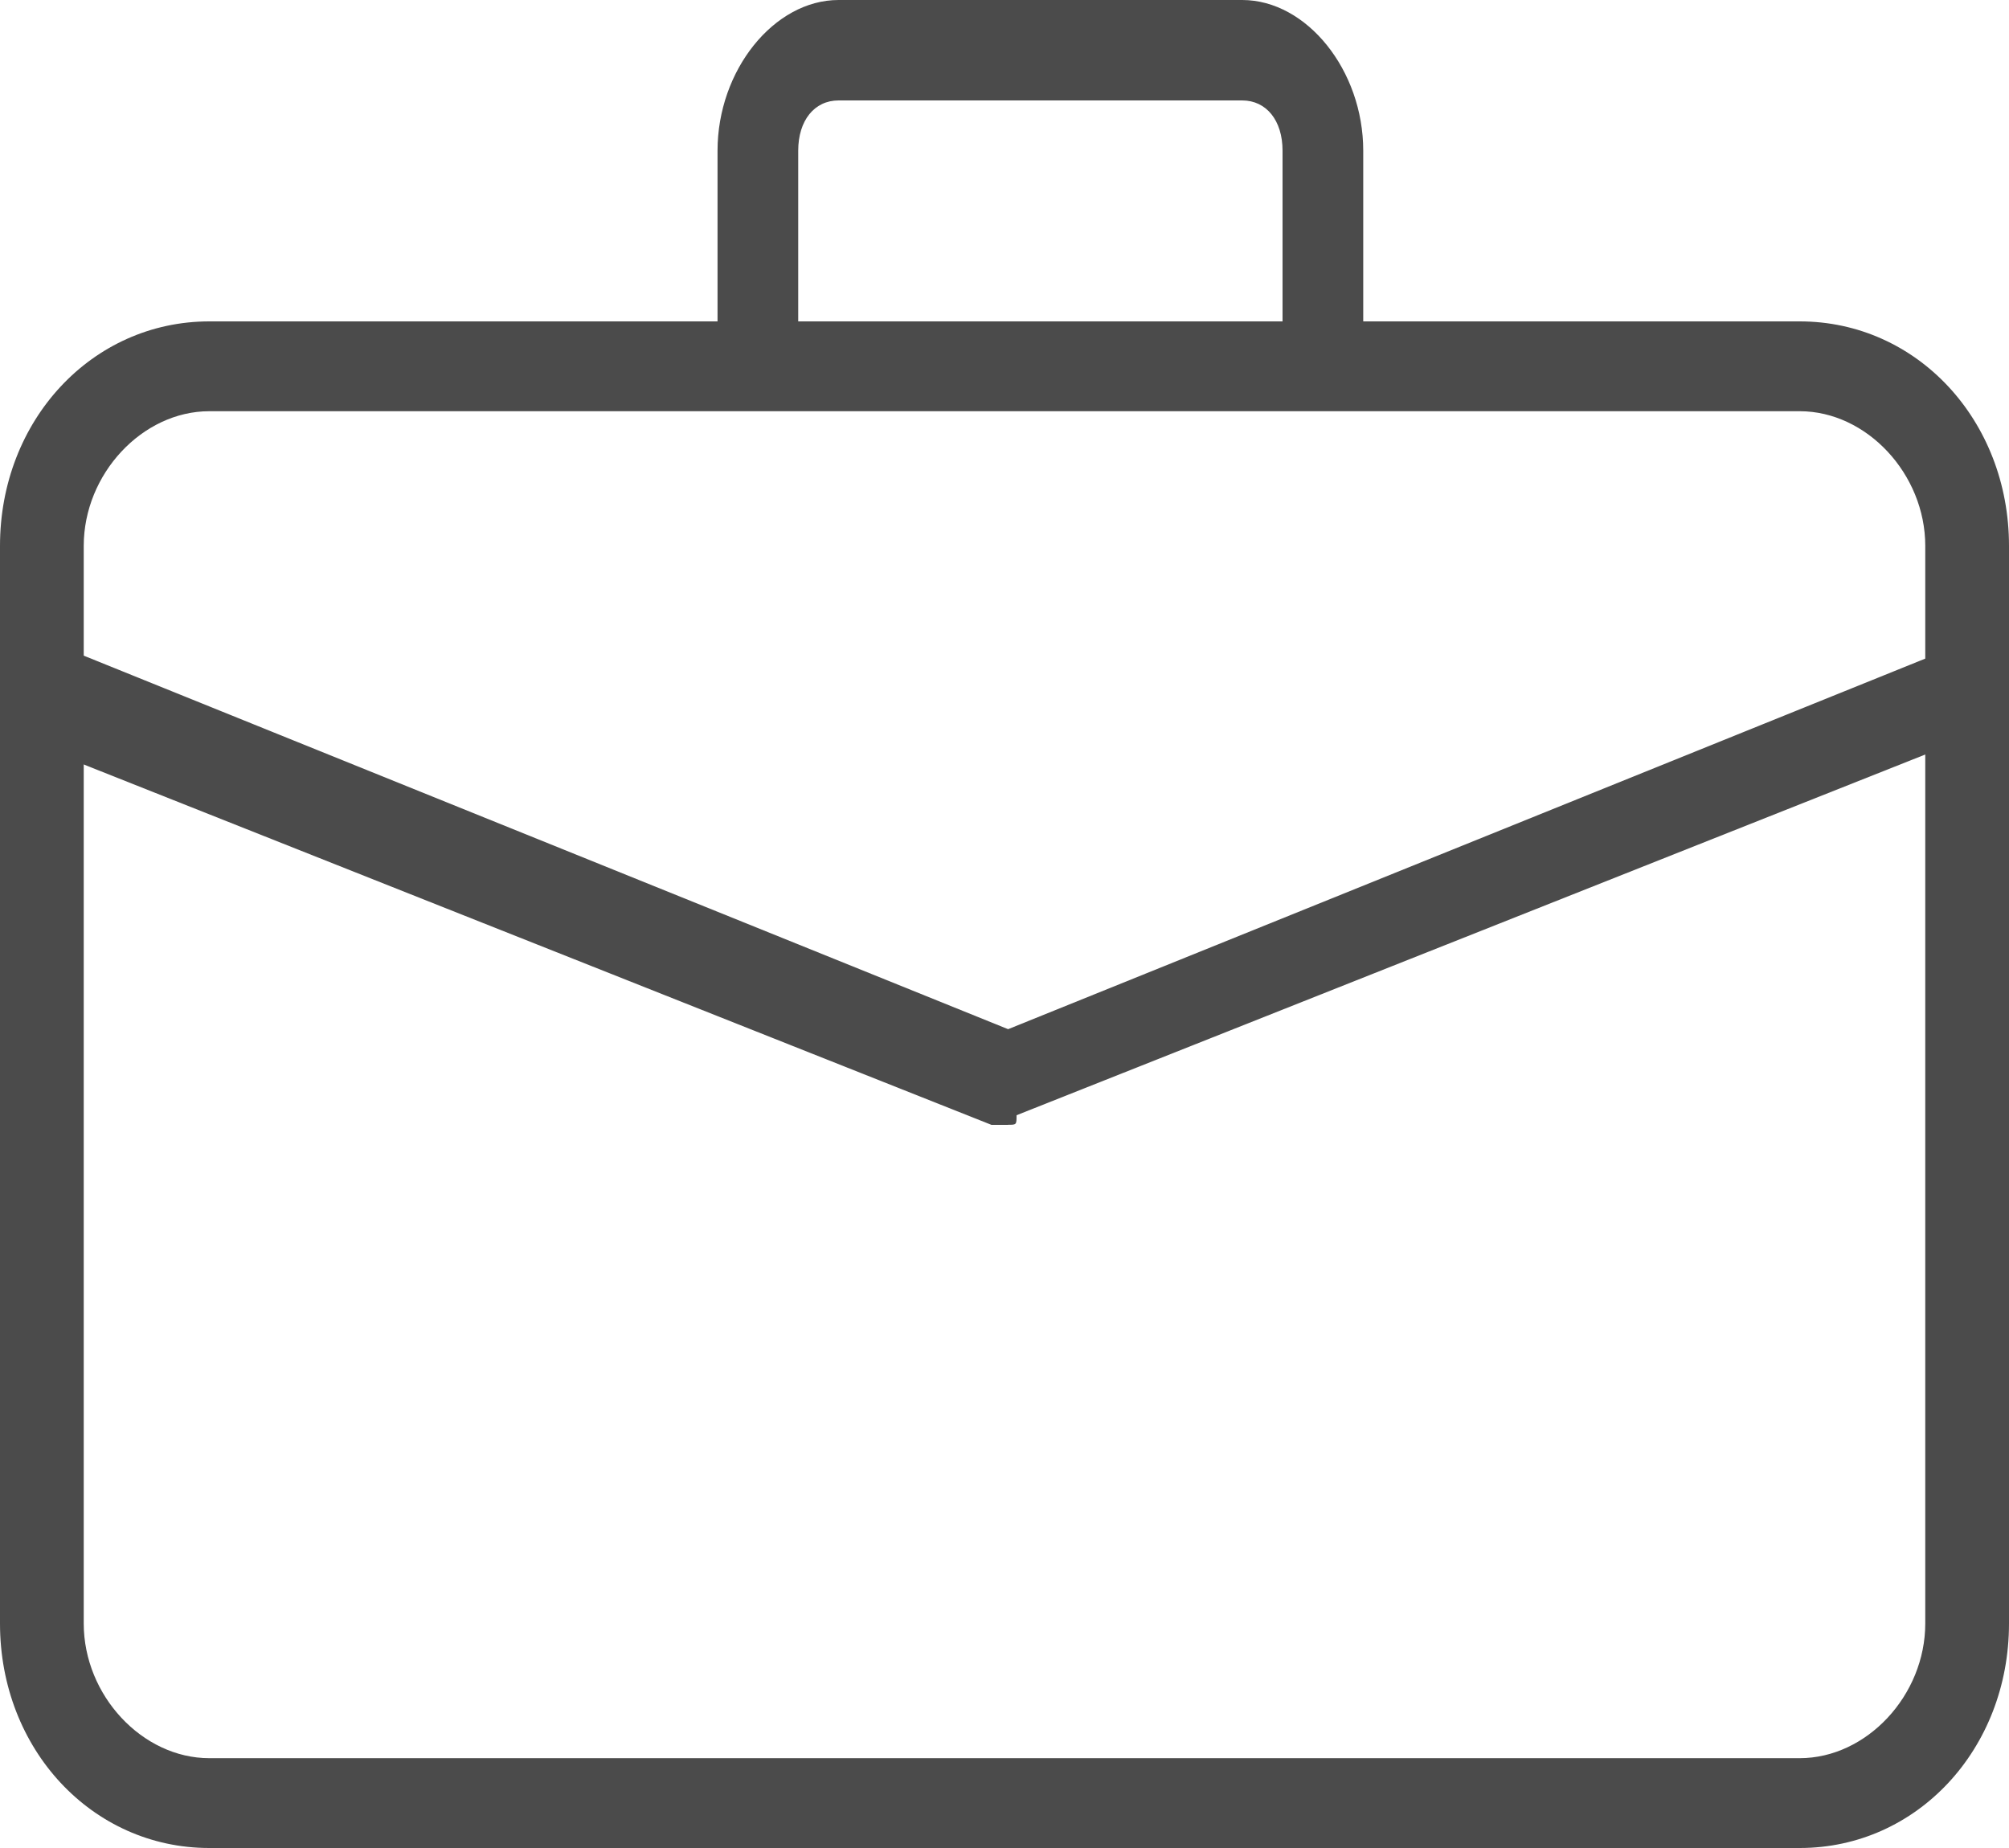
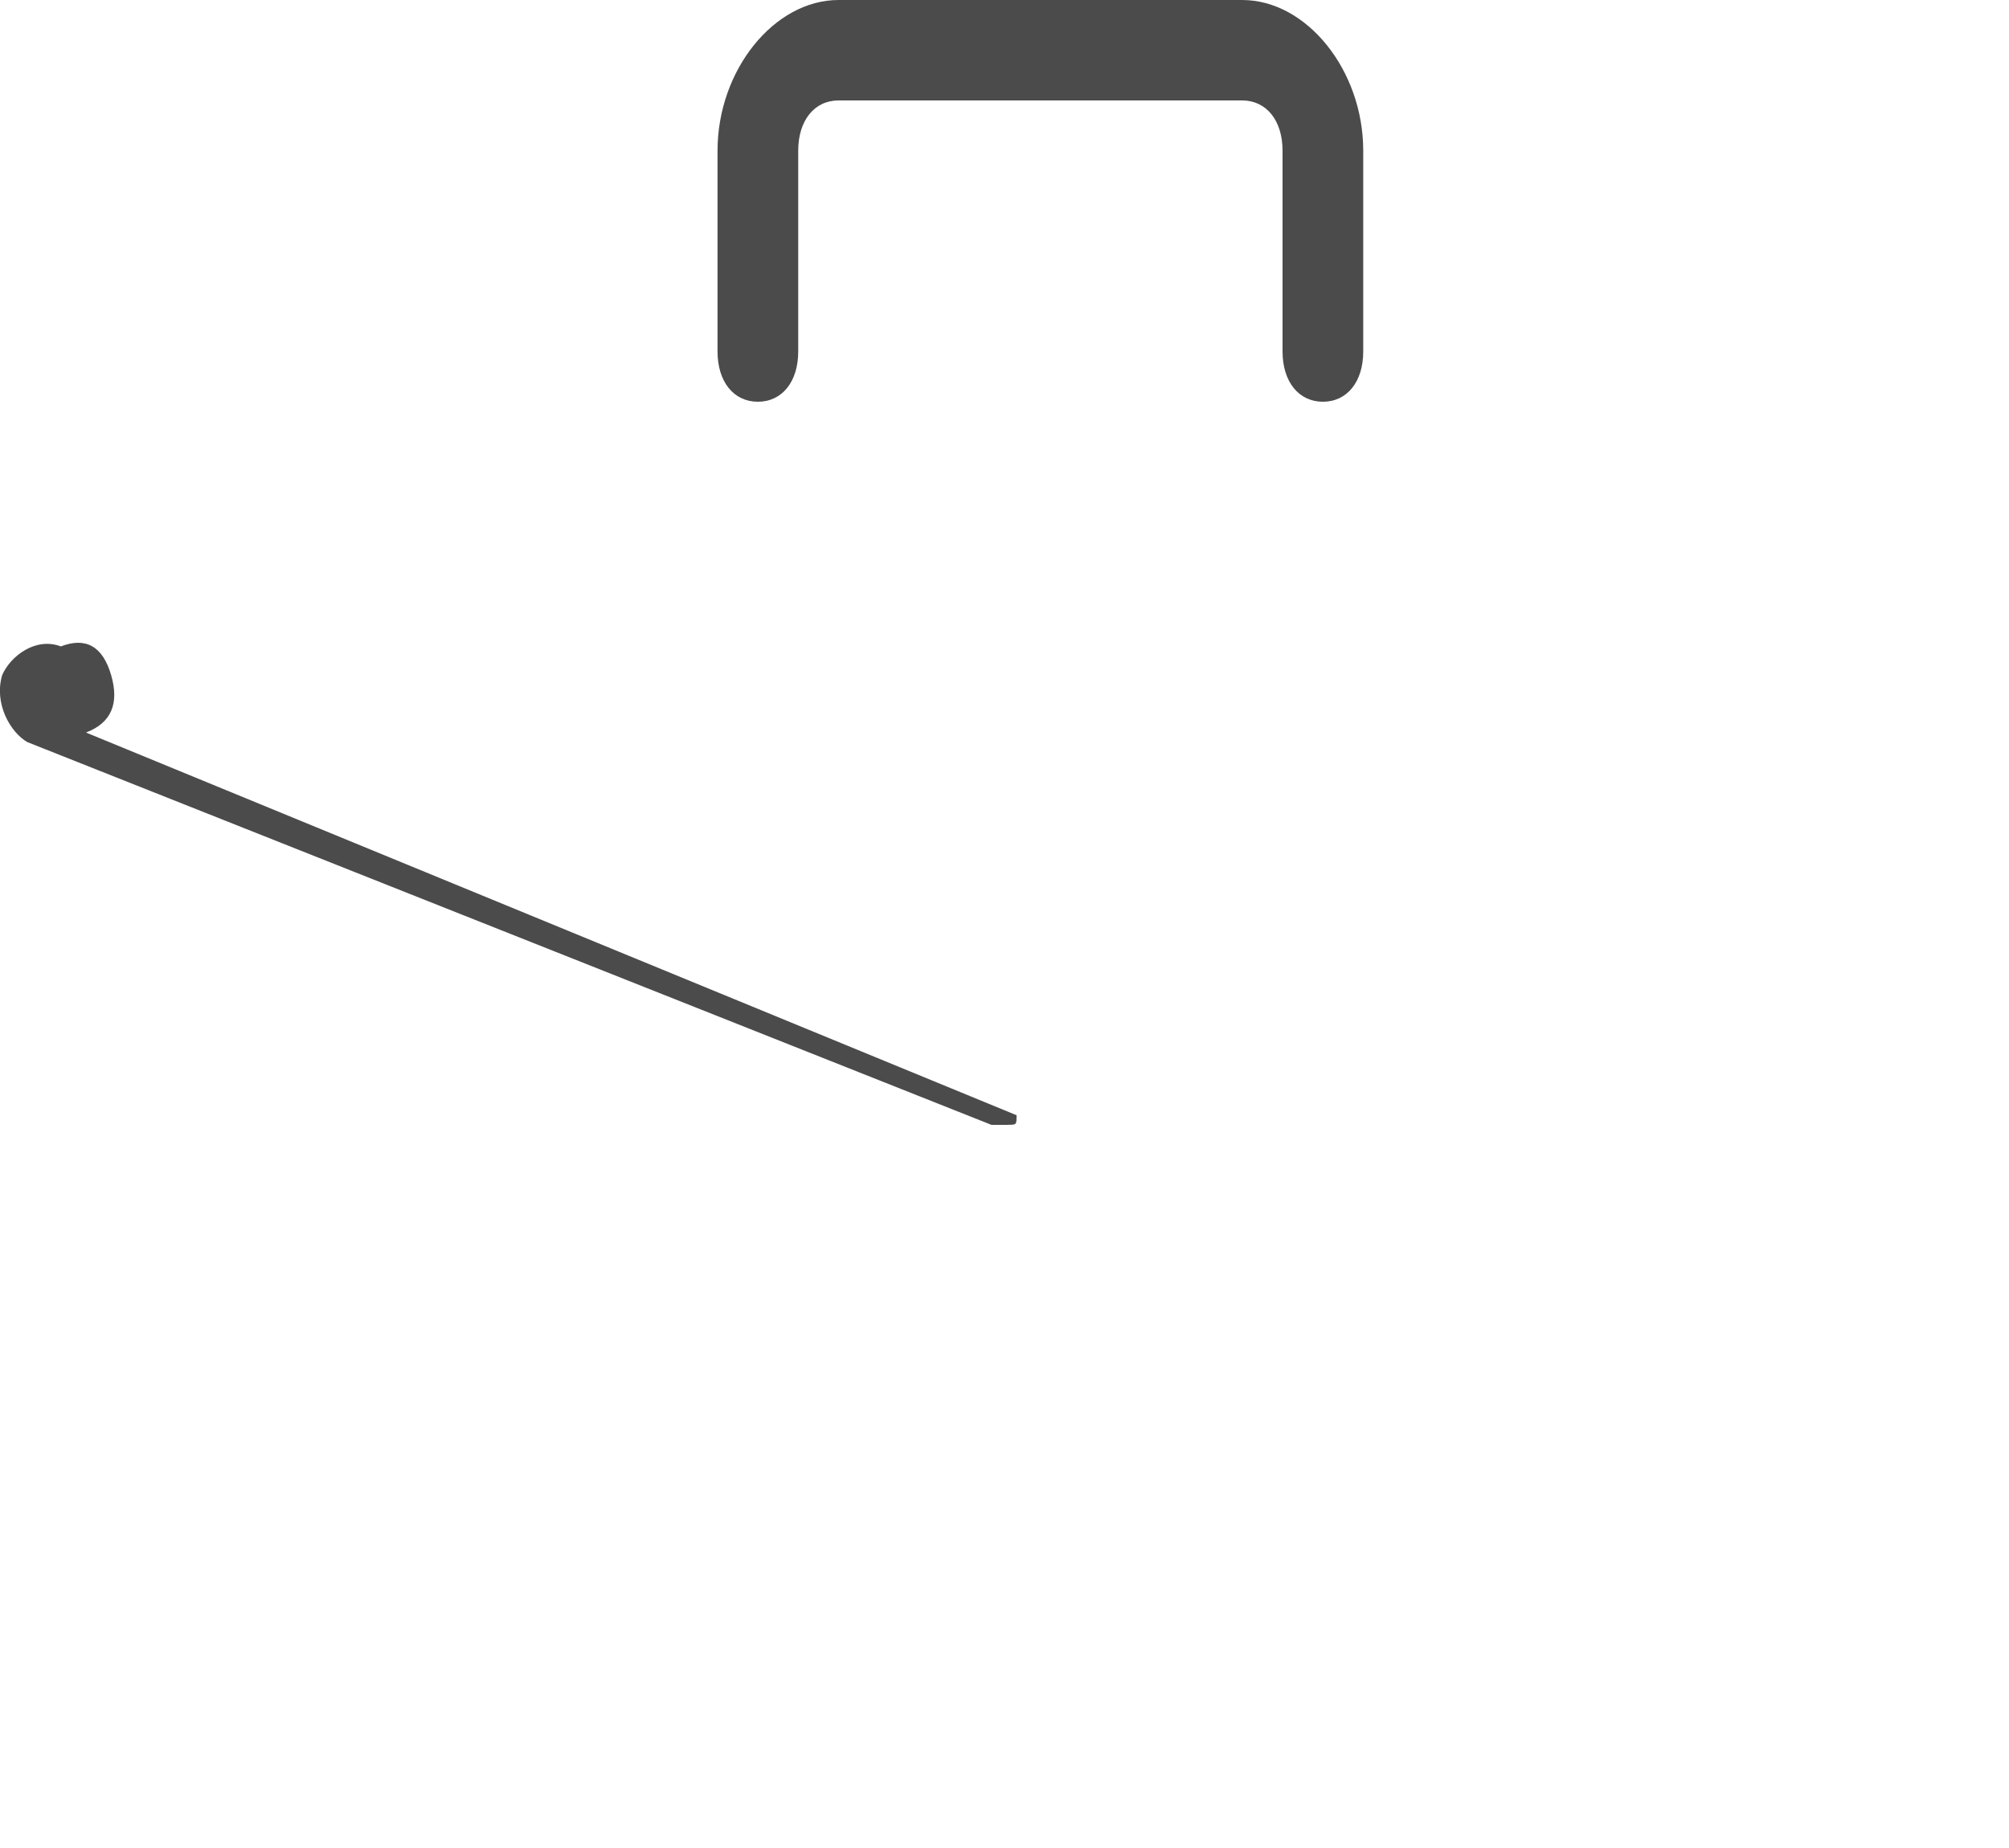
<svg xmlns="http://www.w3.org/2000/svg" width="25" height="23" viewBox="0 0 25 23">
  <g fill="#4B4B4B" fill-rule="nonzero">
-     <path d="M22.396 23H2.604C1.146 23 0 21.77 0 20.206V6.794C0 5.23 1.146 4 2.604 4h19.792C23.854 4 25 5.23 25 6.794v13.412C25 21.77 23.854 23 22.396 23zM2.604 5.118c-.833 0-1.562.782-1.562 1.676v13.412c0 .894.729 1.676 1.562 1.676h19.792c.833 0 1.562-.782 1.562-1.676V6.794c0-.894-.729-1.676-1.562-1.676H2.604z" />
-     <path d="M16.462 5c-.301 0-.502-.25-.502-.625v-2.5c0-.375-.201-.625-.502-.625h-5.023c-.301 0-.502.25-.502.625v2.5c0 .375-.2.625-.502.625s-.502-.25-.502-.625v-2.5c0-1 .703-1.875 1.506-1.875h5.023c.803 0 1.506.875 1.506 1.875v2.5c0 .375-.2.625-.502.625zM12.546 14h-.208L.34 9.236c-.209-.12-.418-.477-.313-.834.104-.238.417-.476.73-.357l11.788 4.764 11.789-4.764c.313-.12.522 0 .626.357.104.357 0 .596-.313.715L12.65 13.88c0 .119 0 .119-.105.119z" />
+     <path d="M16.462 5c-.301 0-.502-.25-.502-.625v-2.5c0-.375-.201-.625-.502-.625h-5.023c-.301 0-.502.25-.502.625v2.5c0 .375-.2.625-.502.625s-.502-.25-.502-.625v-2.5c0-1 .703-1.875 1.506-1.875h5.023c.803 0 1.506.875 1.506 1.875v2.5c0 .375-.2.625-.502.625zM12.546 14h-.208L.34 9.236c-.209-.12-.418-.477-.313-.834.104-.238.417-.476.73-.357c.313-.12.522 0 .626.357.104.357 0 .596-.313.715L12.65 13.88c0 .119 0 .119-.105.119z" />
  </g>
</svg>